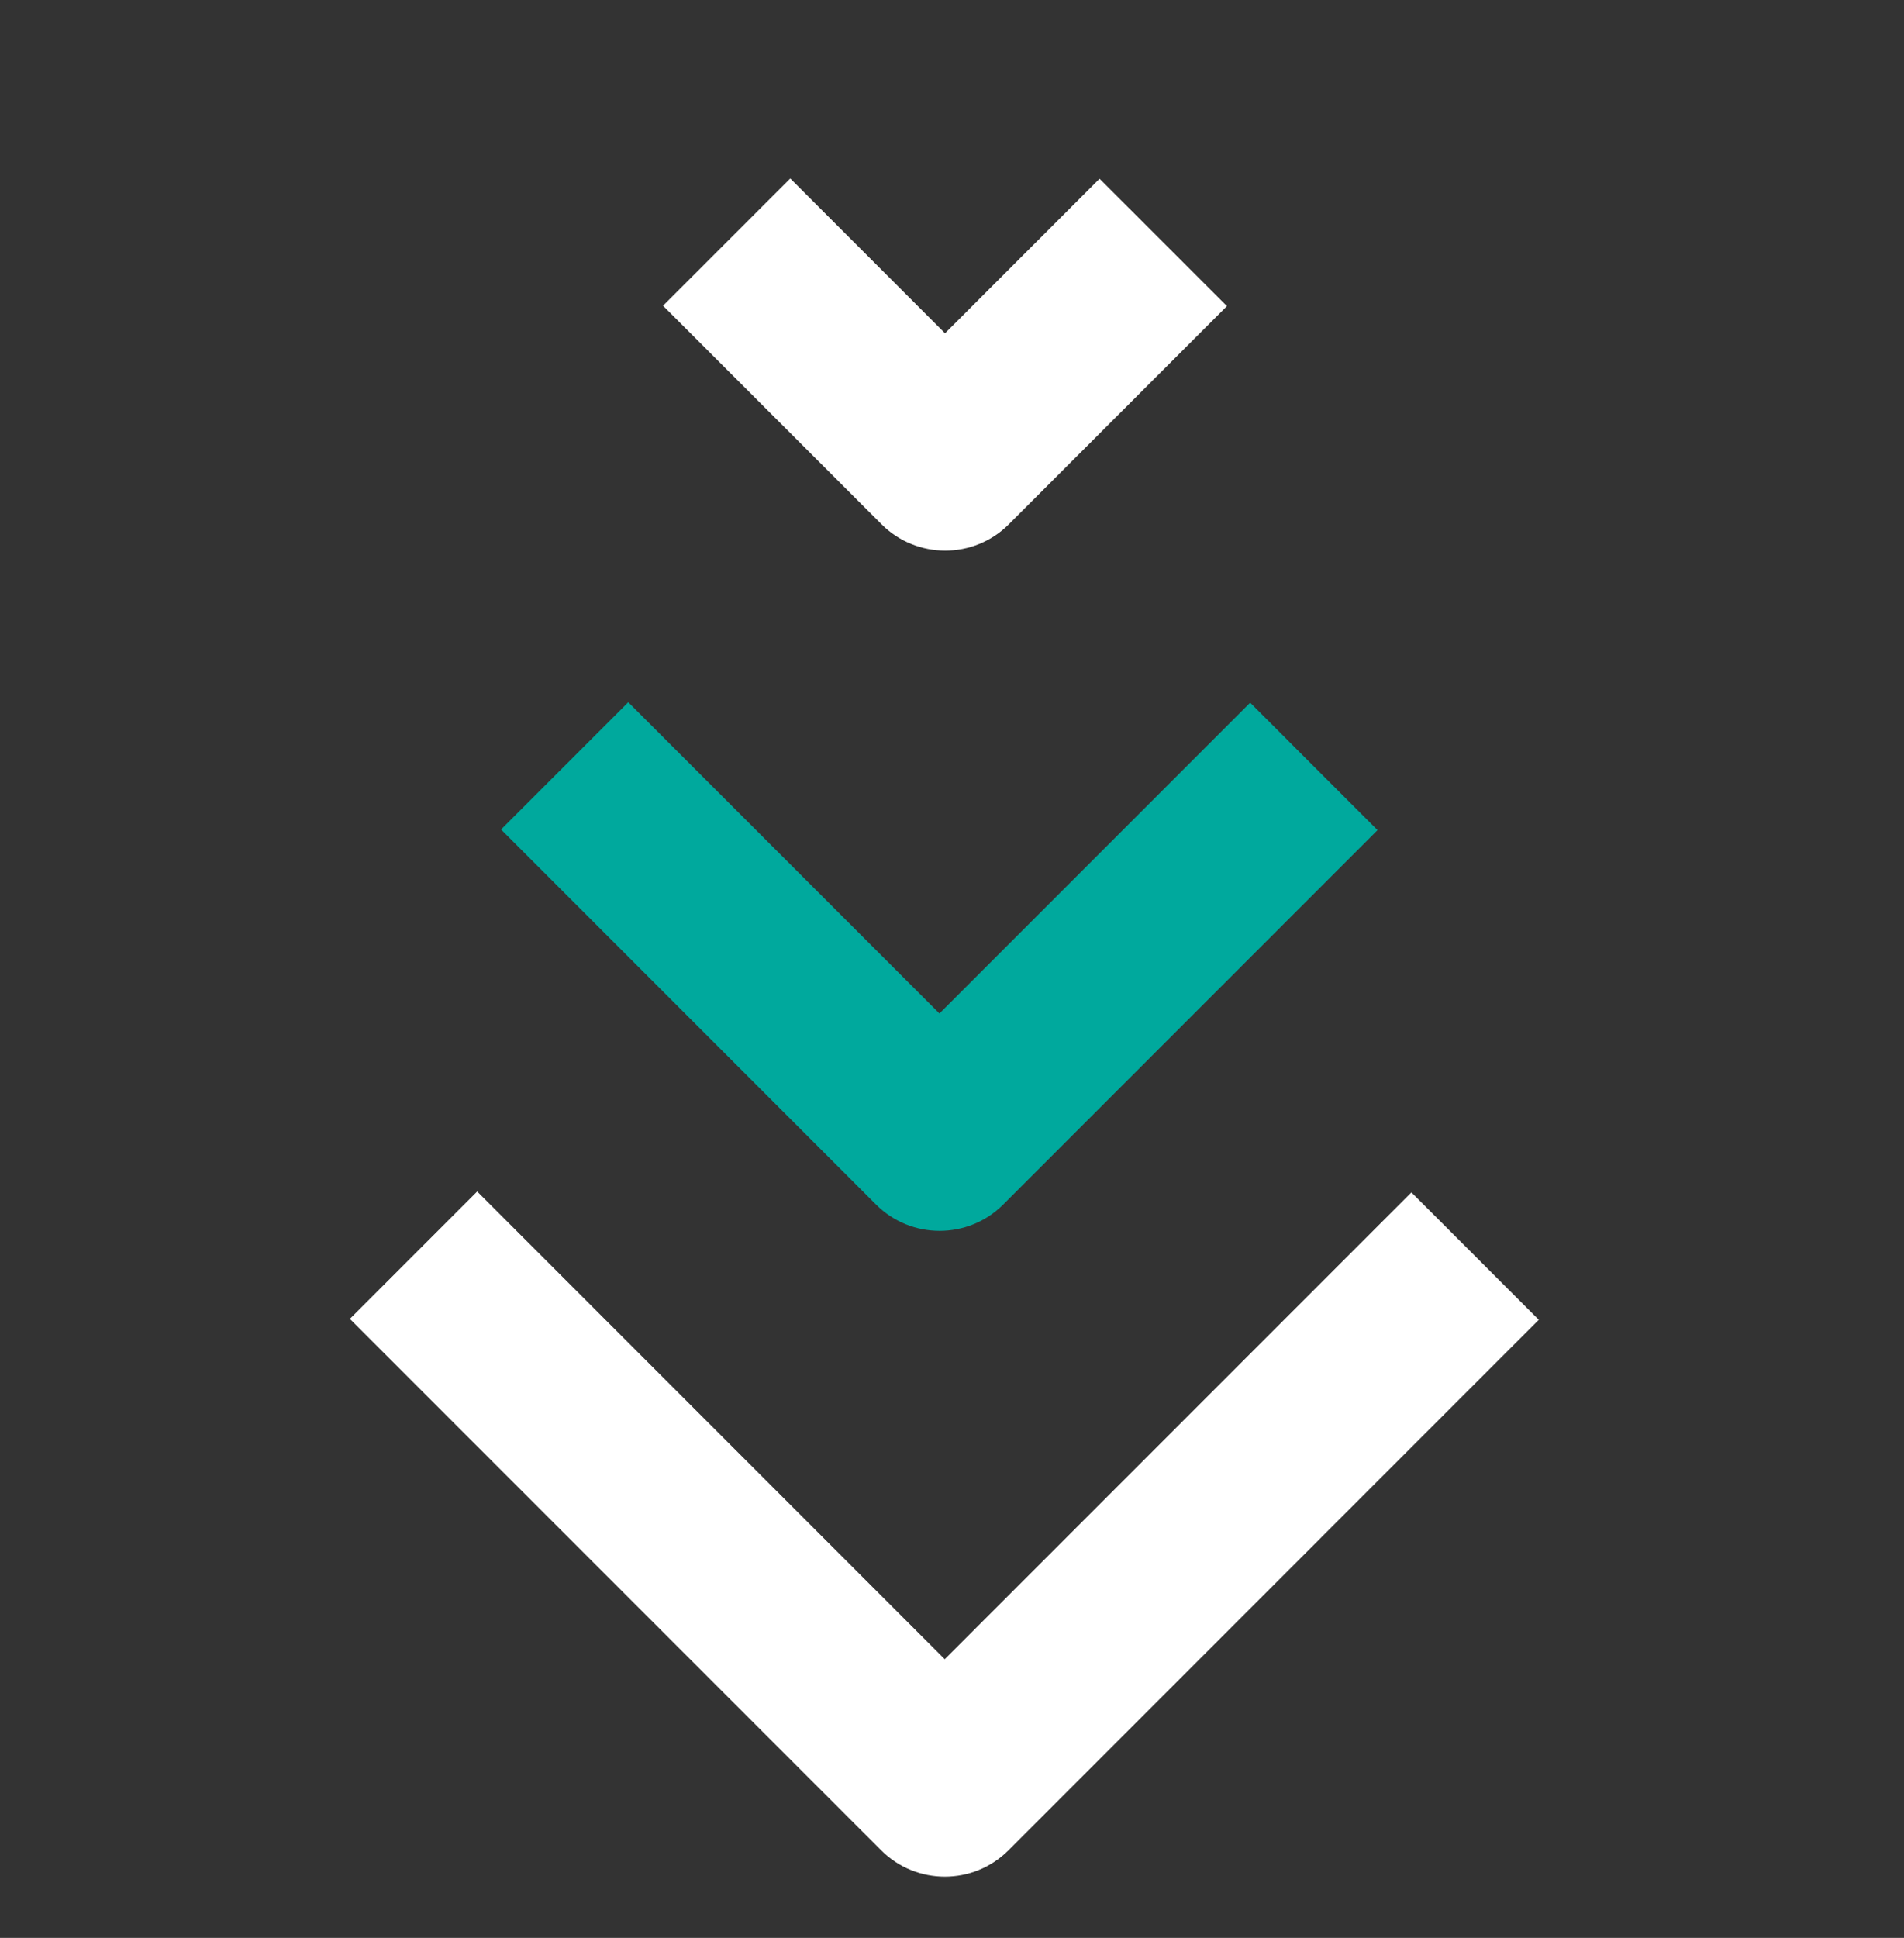
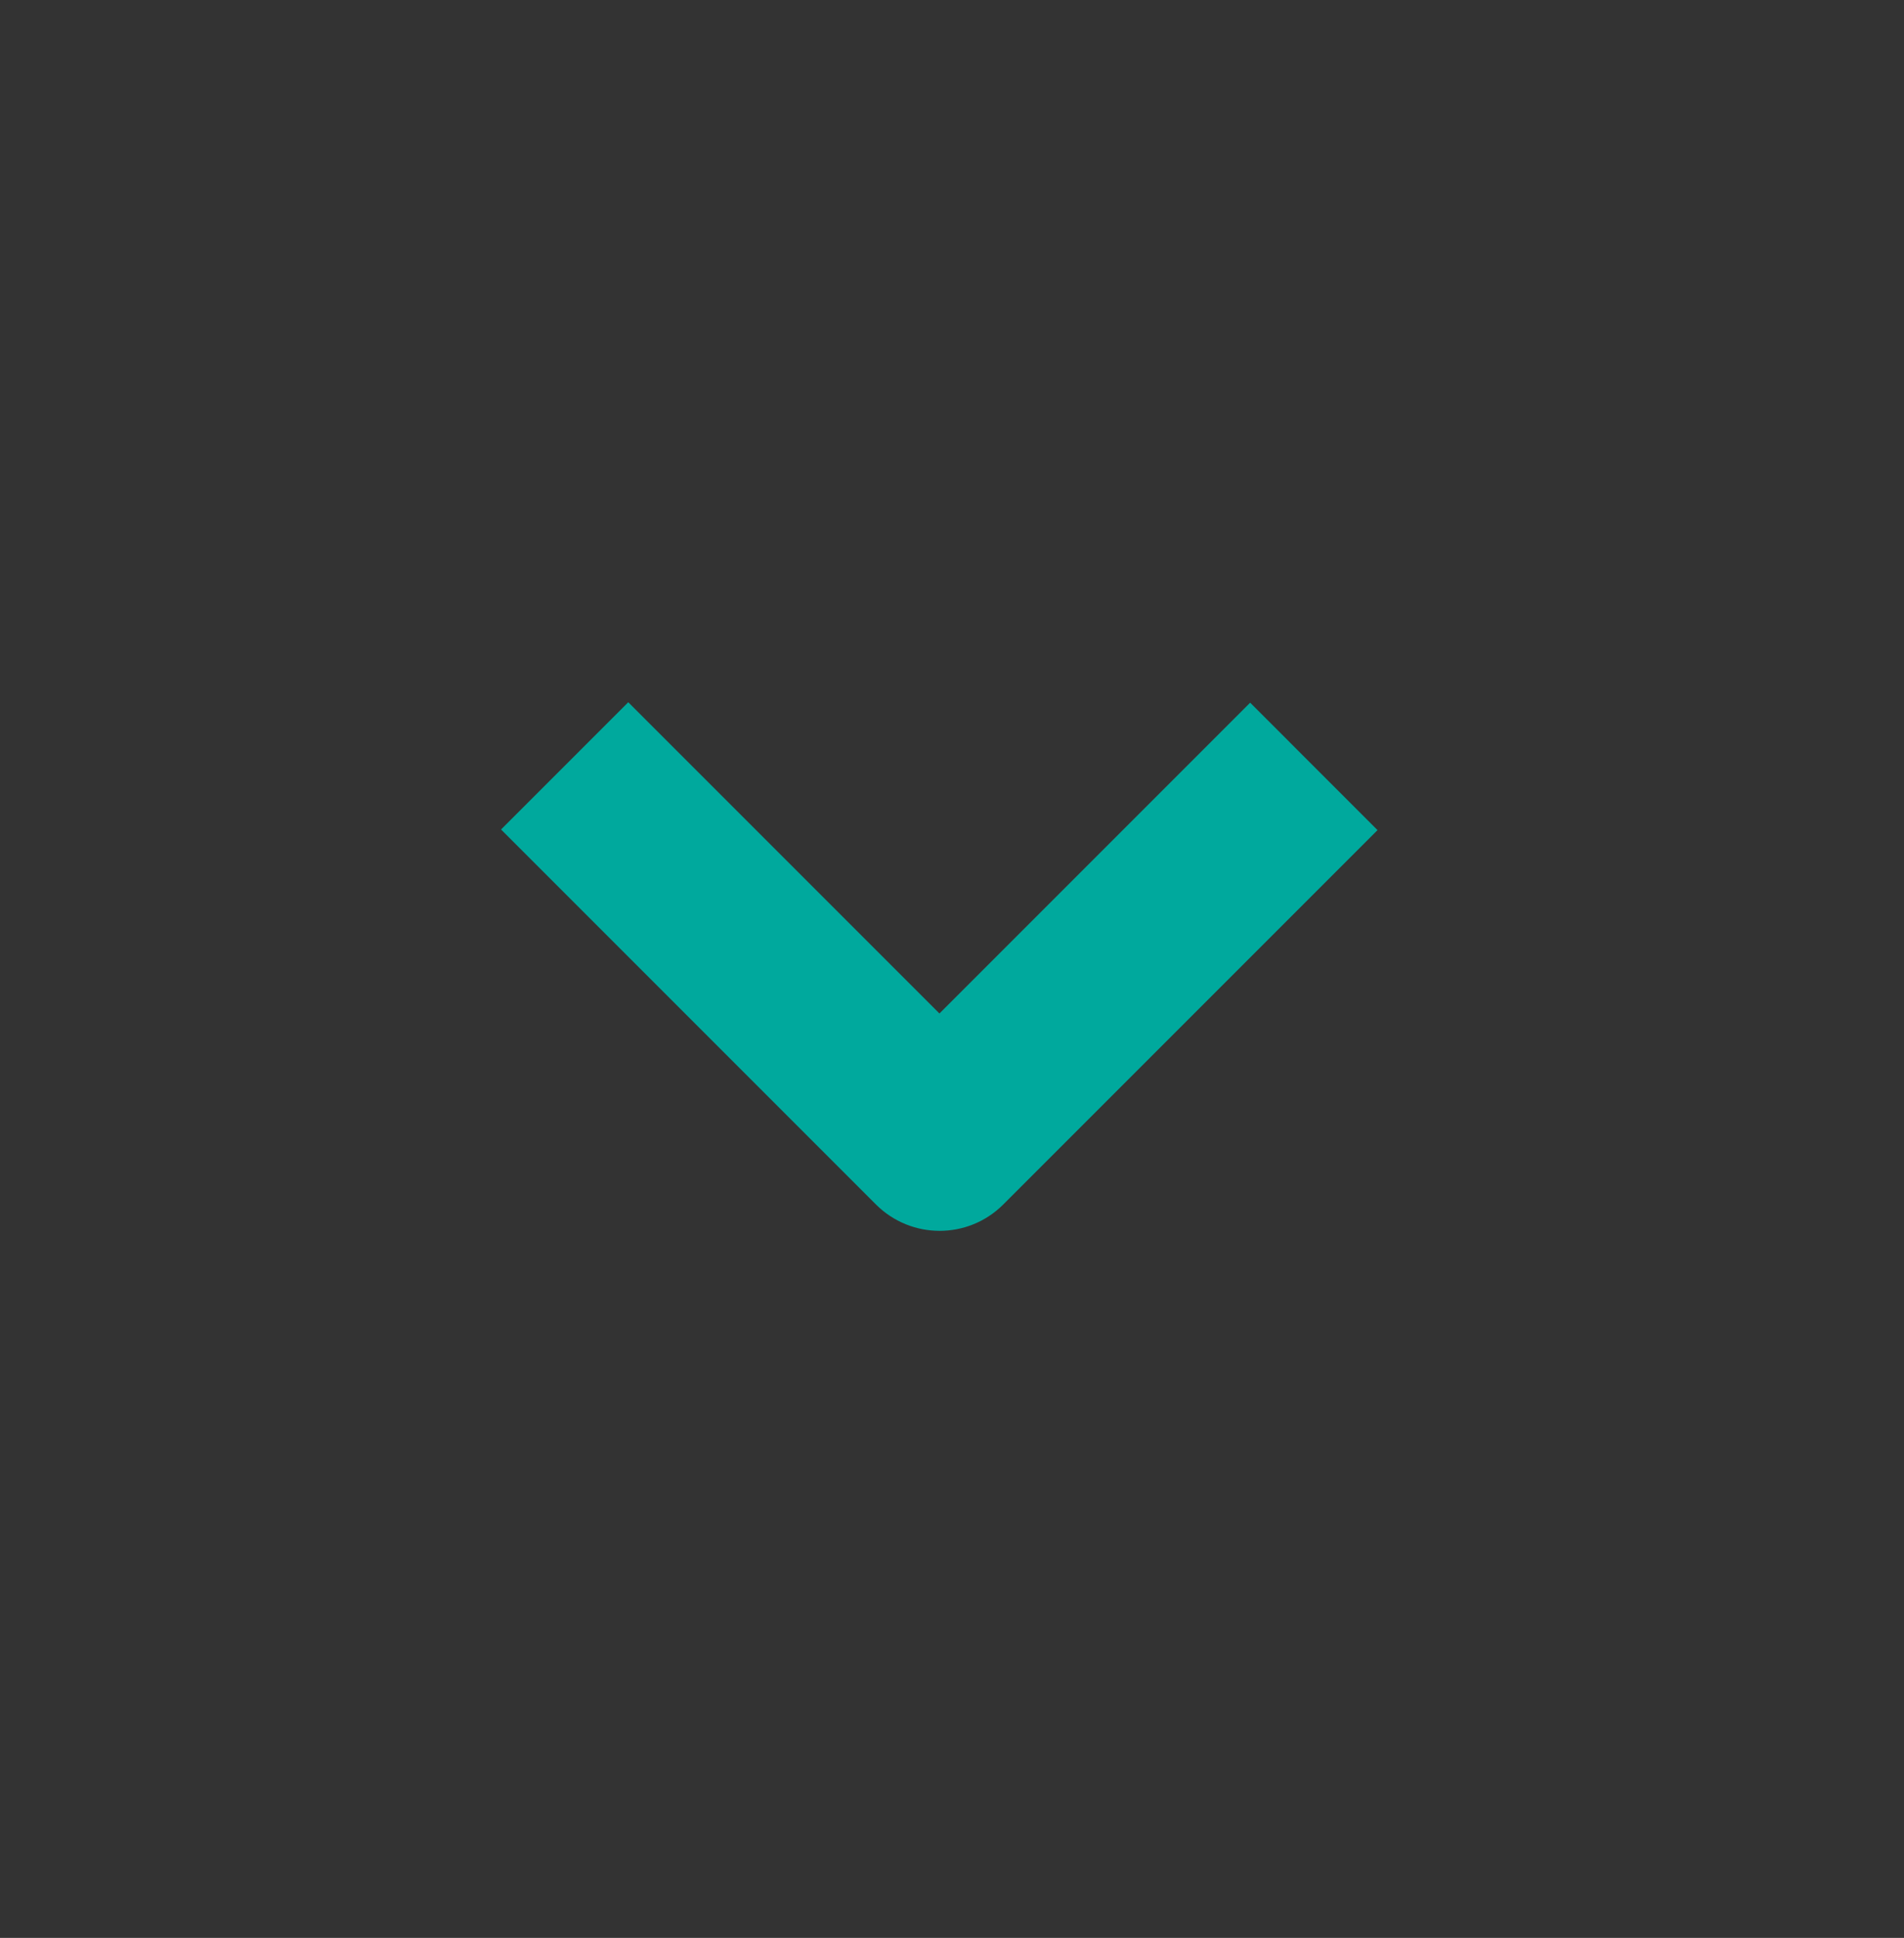
<svg xmlns="http://www.w3.org/2000/svg" width="57" height="58" viewBox="0 0 57 58" fill="none">
  <rect x="0" y="0" width="57" height="58" fill="#333333" stroke="none" />
-   <path d="M19.849 9.151L23.658 5.342L28.291 9.975L32.917 5.349L36.731 9.162L30.2 15.693C29.149 16.744 27.441 16.742 26.389 15.69L19.849 9.151ZM10.477 39.47L14.285 35.661L28.283 49.659L42.254 35.688L46.067 39.501L30.189 55.38C29.138 56.431 27.43 56.43 26.378 55.377L10.477 39.477L10.477 39.47Z" fill="white" />
  <path d="M15 24.826L18.808 21.018L28.124 30.333L37.426 21.031L41.239 24.845L30.033 36.051C28.982 37.102 27.274 37.101 26.222 36.048L15 24.826Z" fill="#00A99D" />
</svg>